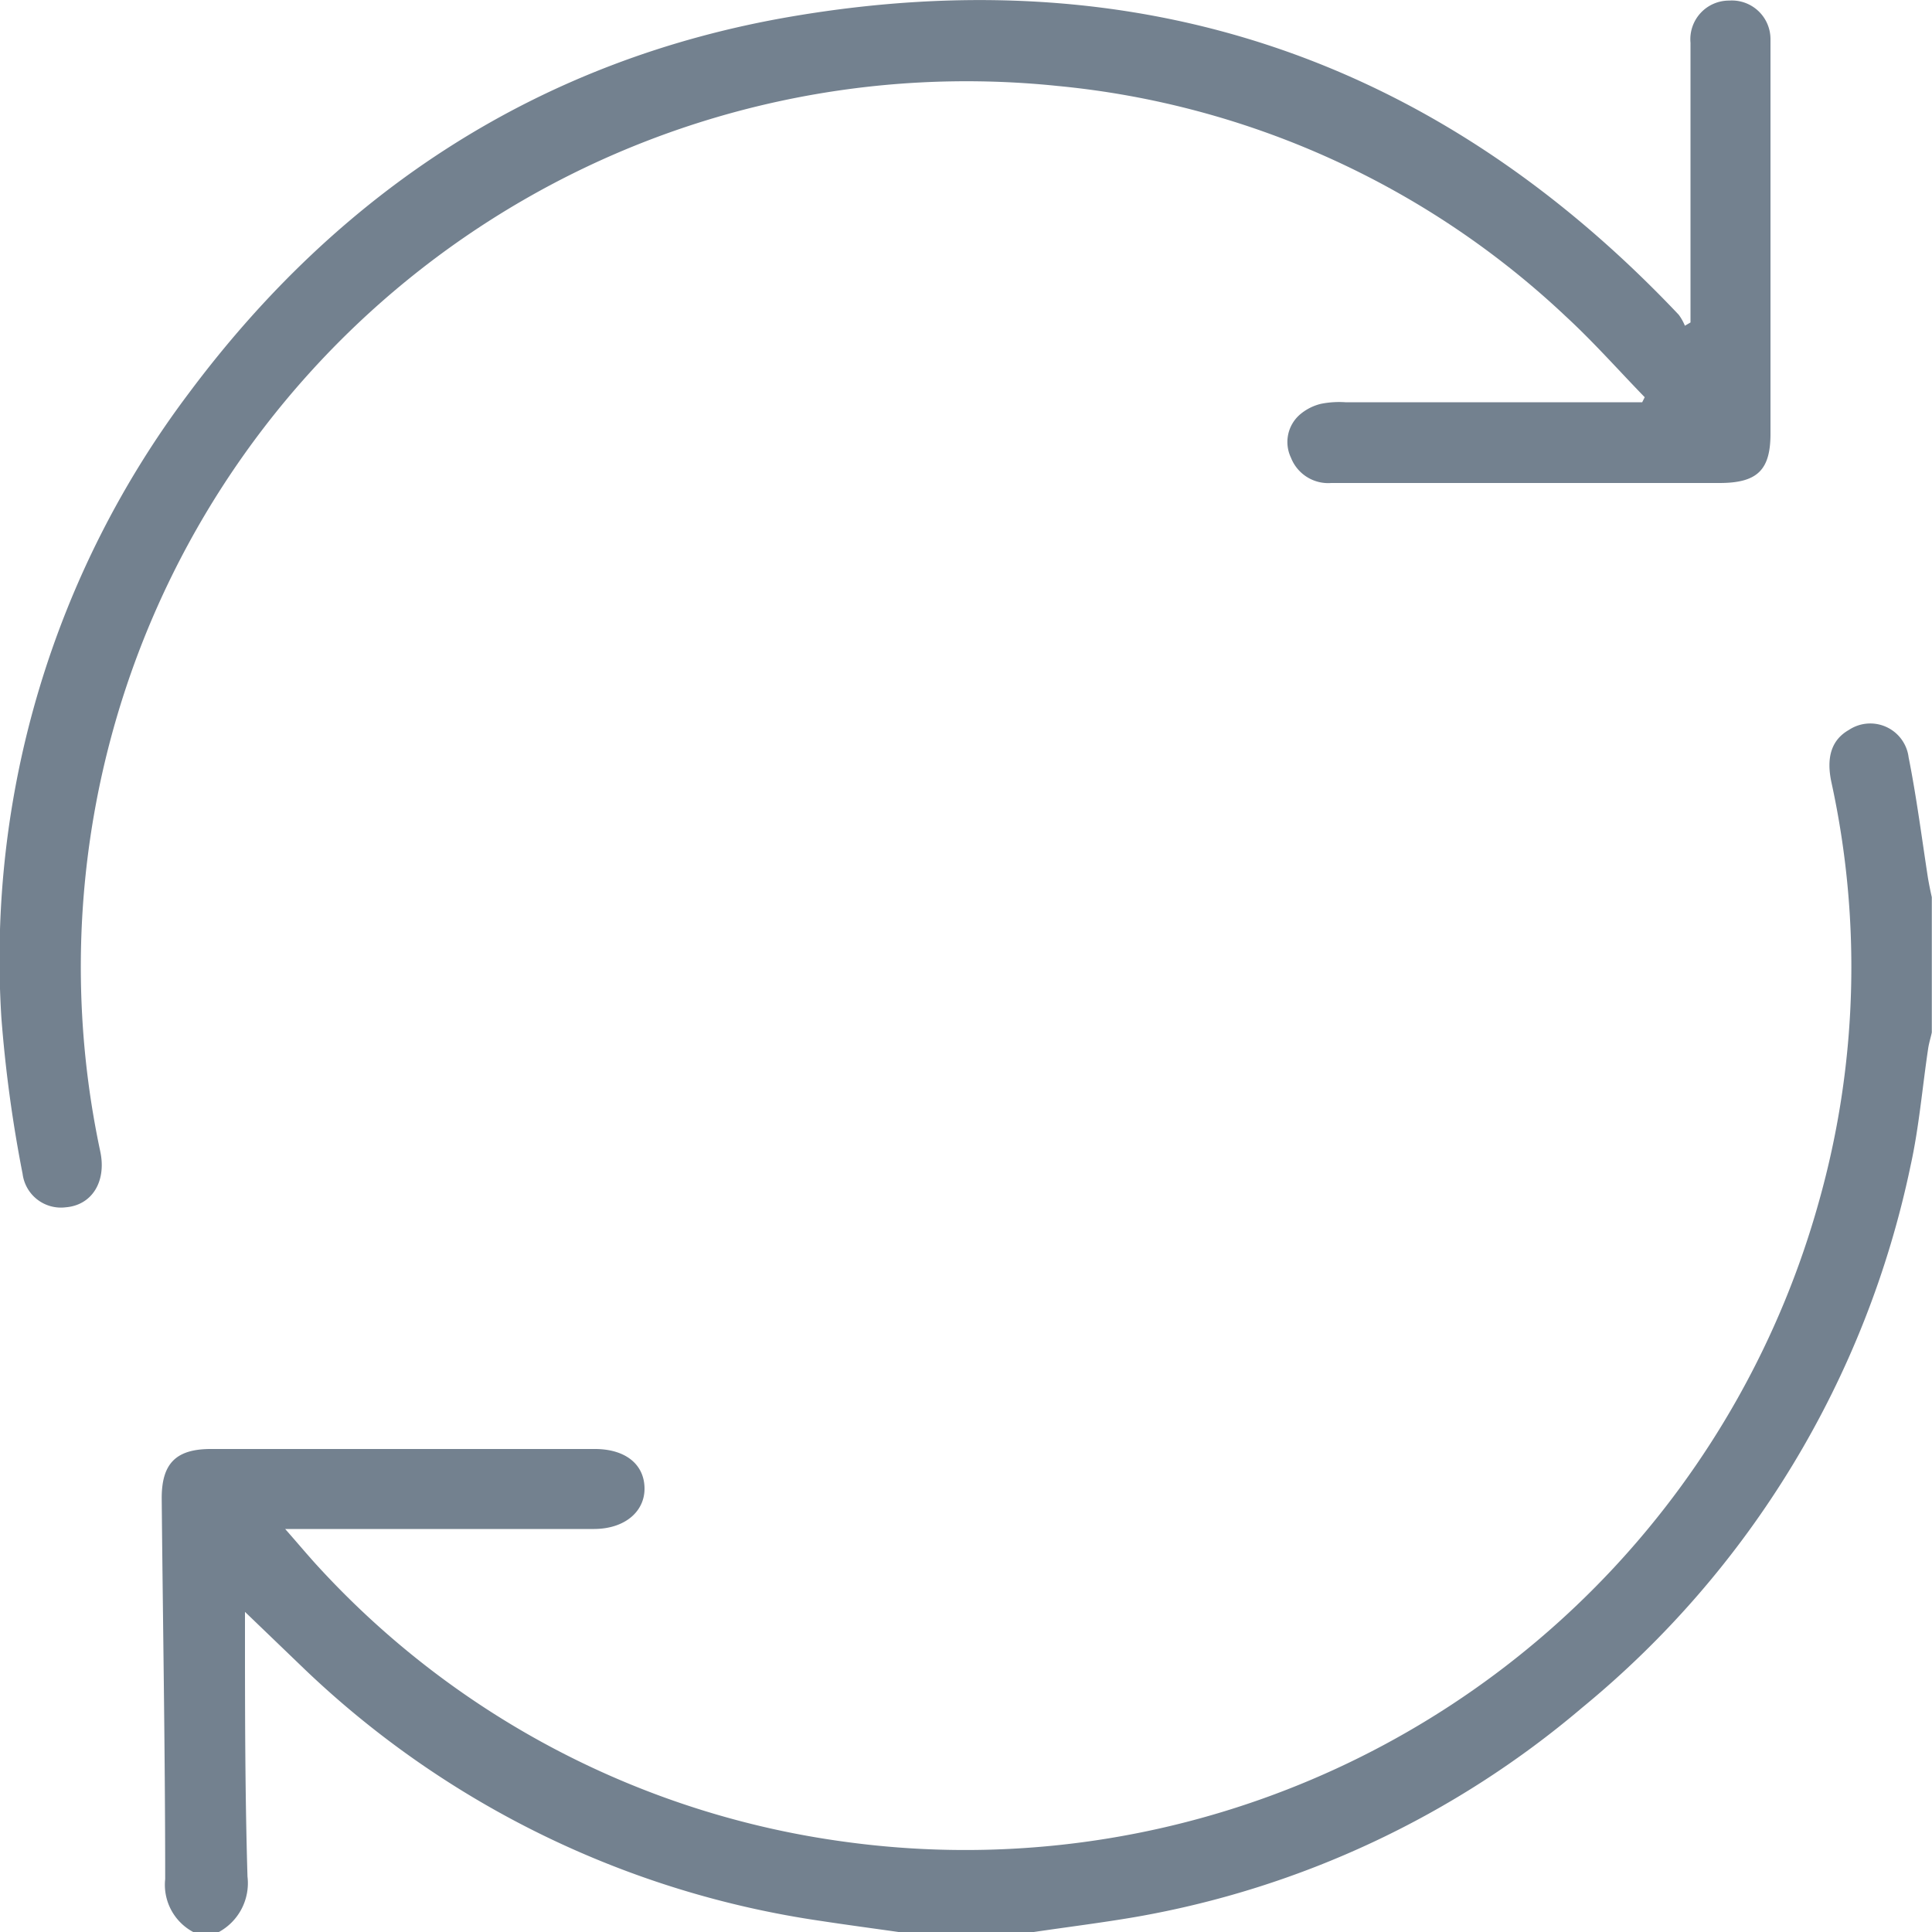
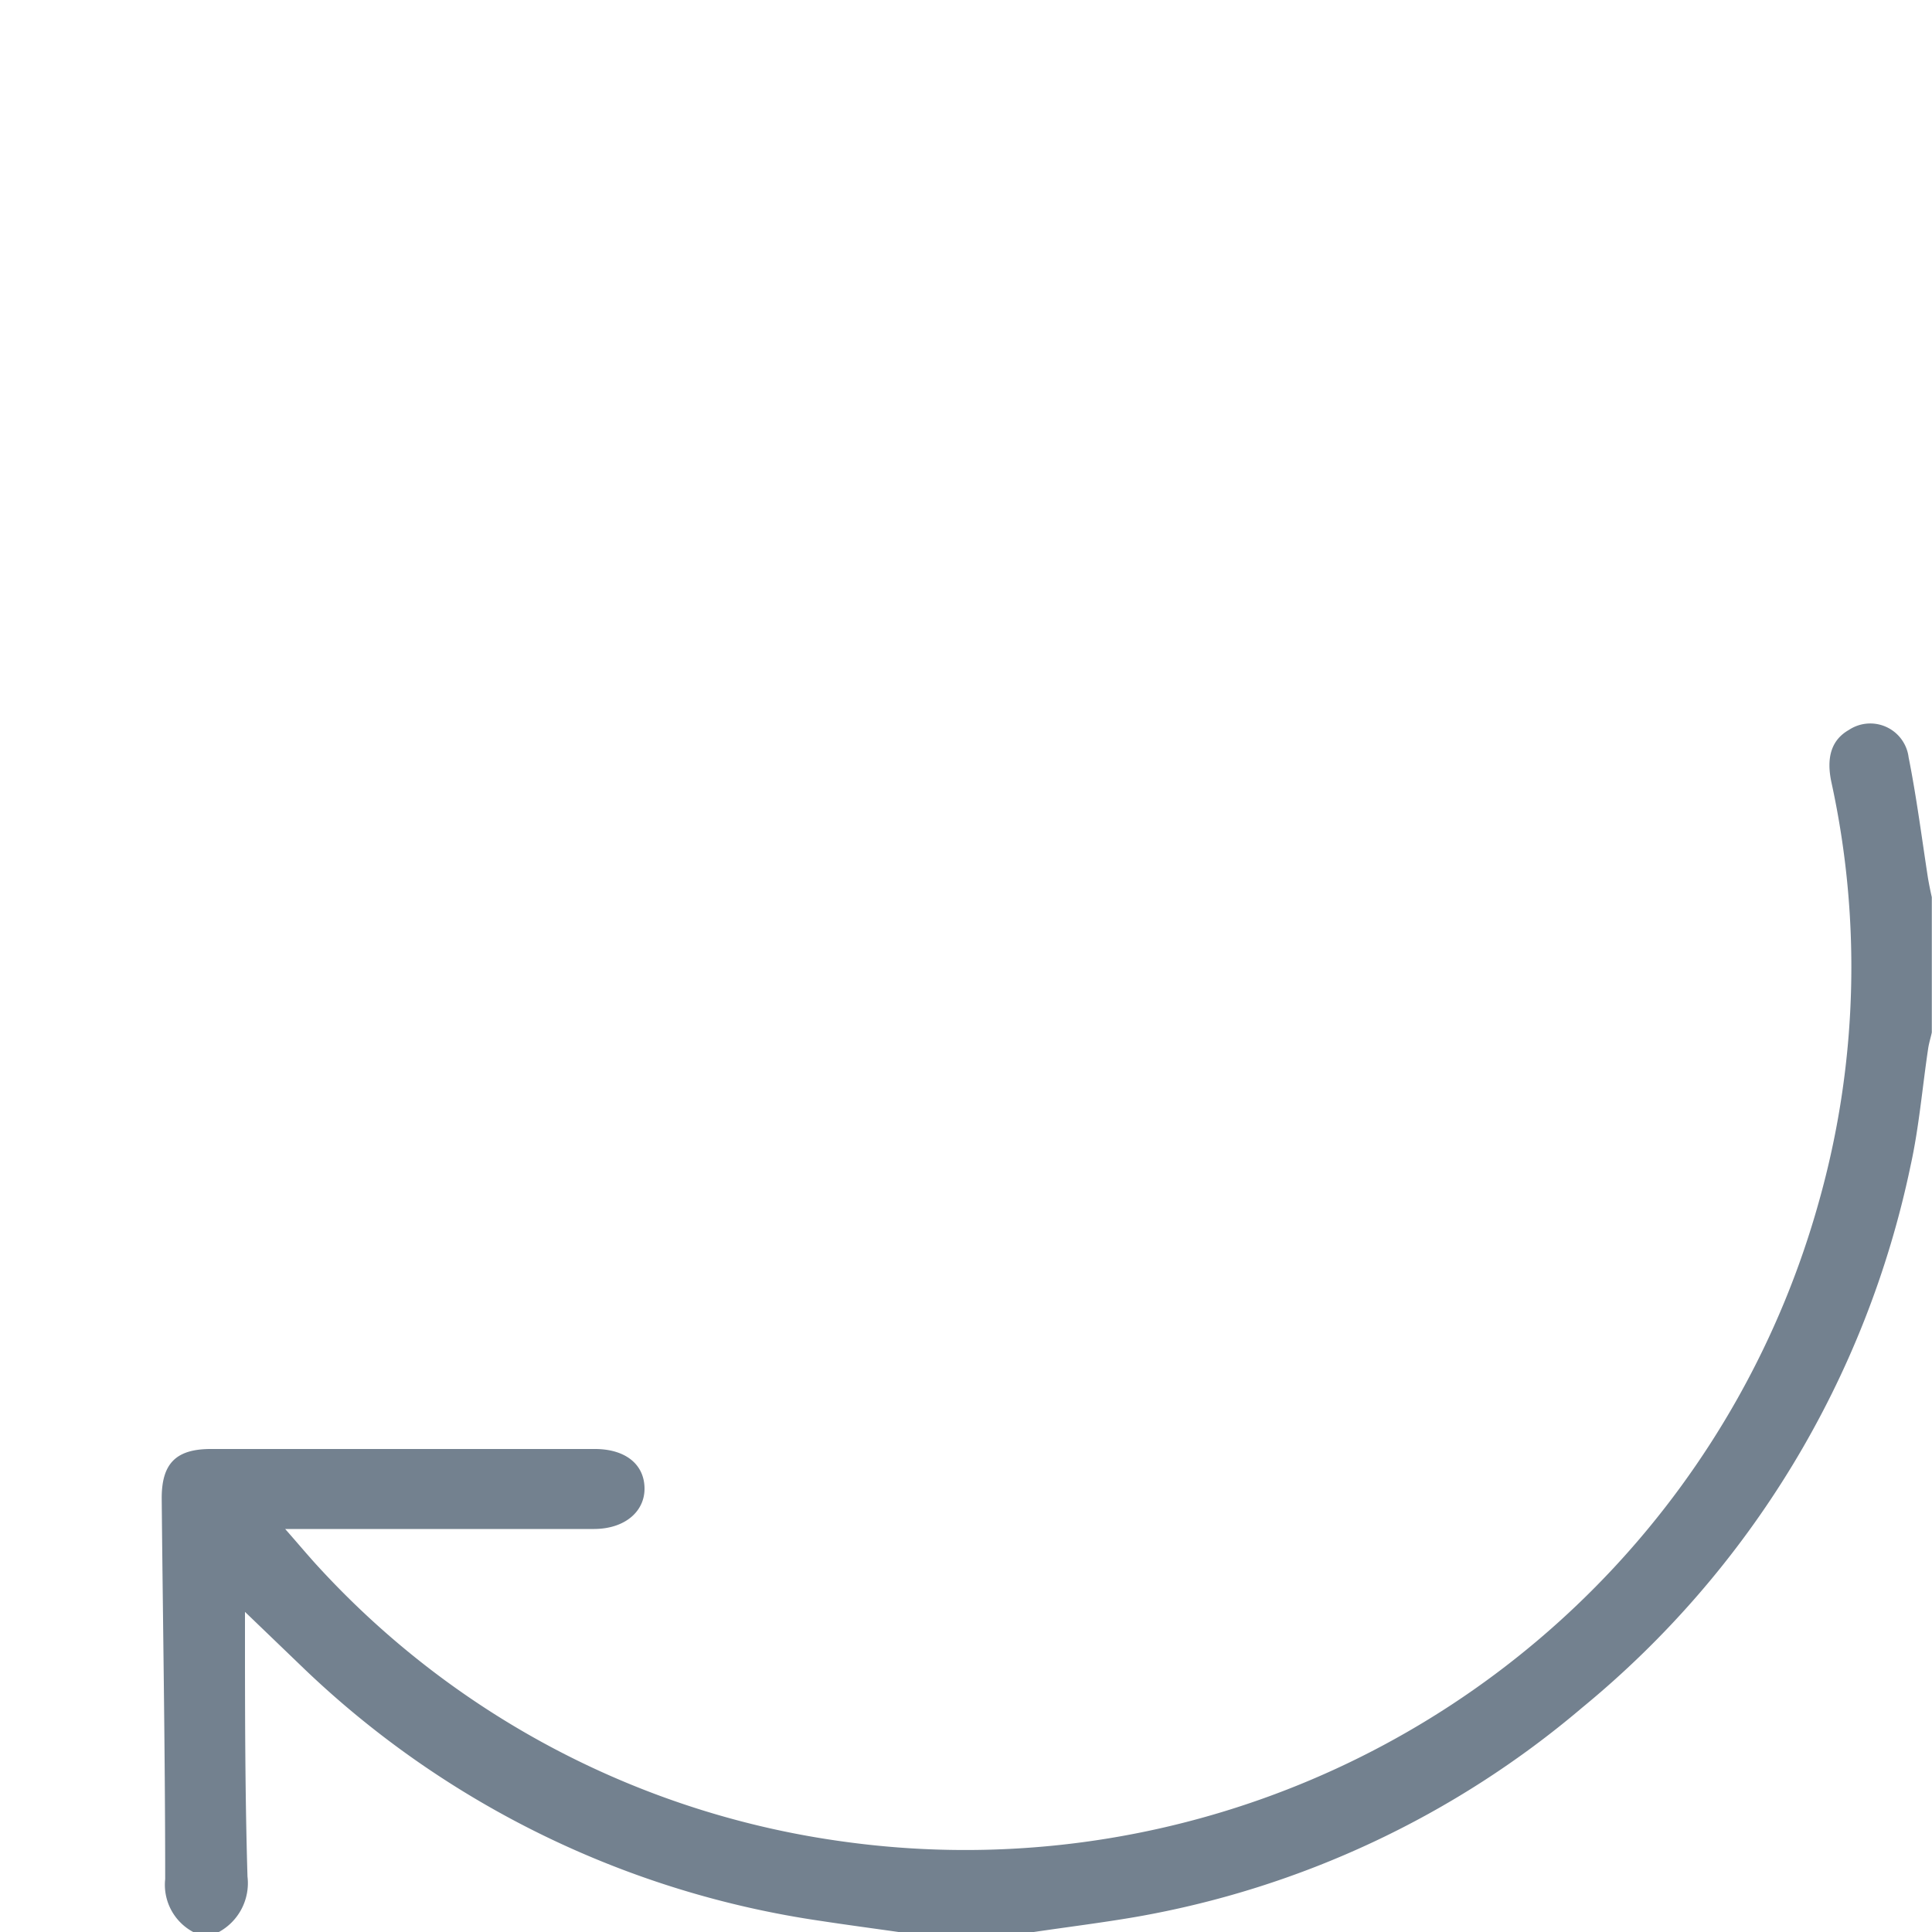
<svg xmlns="http://www.w3.org/2000/svg" id="Layer_1" data-name="Layer 1" viewBox="0 0 100 100">
  <defs>
    <style>.cls-1{fill:#73818f;}</style>
  </defs>
  <path class="cls-1" d="M10,100a2.77,2.77,0,0,1-1.45-2.74c0-6.57-.12-13.14-.18-19.72,0-1.79.74-2.54,2.54-2.54H30.79c1.57,0,2.54.78,2.57,2s-1,2.13-2.6,2.14h-16c.74.84,1.27,1.48,1.84,2.09a45.18,45.18,0,0,0,27.13,14.1A45.86,45.86,0,0,0,94.14,62.22a44.77,44.77,0,0,0,.66-21.7c-.29-1.32,0-2.23.9-2.74a2,2,0,0,1,3.09,1.42c.41,2.06.68,4.16,1,6.24.06.35.13.69.2,1v7c-.06.28-.15.56-.19.84-.3,2-.47,4.07-.91,6.06a49.32,49.32,0,0,1-17,28.05A48.55,48.55,0,0,1,58.79,99.22c-1.75.3-3.52.52-5.28.78h-7c-1.34-.19-2.69-.37-4-.57a48.84,48.84,0,0,1-26.71-13l-3.12-3c0,.2,0,.41,0,.62,0,4.36,0,8.72.13,13.08A2.88,2.88,0,0,1,11.33,100Z" />
-   <path class="cls-1" d="M87.5,16.69v-1q0-6.73,0-13.48a2,2,0,0,1,2-2.18,2,2,0,0,1,2.14,2c0,.32,0,.65,0,1V22.36C91.66,24.3,91,25,89,25H68.91a2.07,2.07,0,0,1-2.09-1.31,1.88,1.88,0,0,1,.46-2.23,2.62,2.62,0,0,1,1.1-.56,4.81,4.81,0,0,1,1.26-.08H85l.13-.26c-1.35-1.39-2.64-2.85-4.07-4.17A44.49,44.49,0,0,0,54.75,4.45,45.84,45.84,0,0,0,5.19,59.6c.33,1.56-.43,2.78-1.79,2.89a2,2,0,0,1-2.23-1.73,69.71,69.71,0,0,1-1.1-8.1A48.67,48.67,0,0,1,9.76,20.37C17.61,9.83,28,3.06,41,.85,58.94-2.2,74.32,3,86.89,16.29a2.62,2.62,0,0,1,.32.57Z" />
</svg>